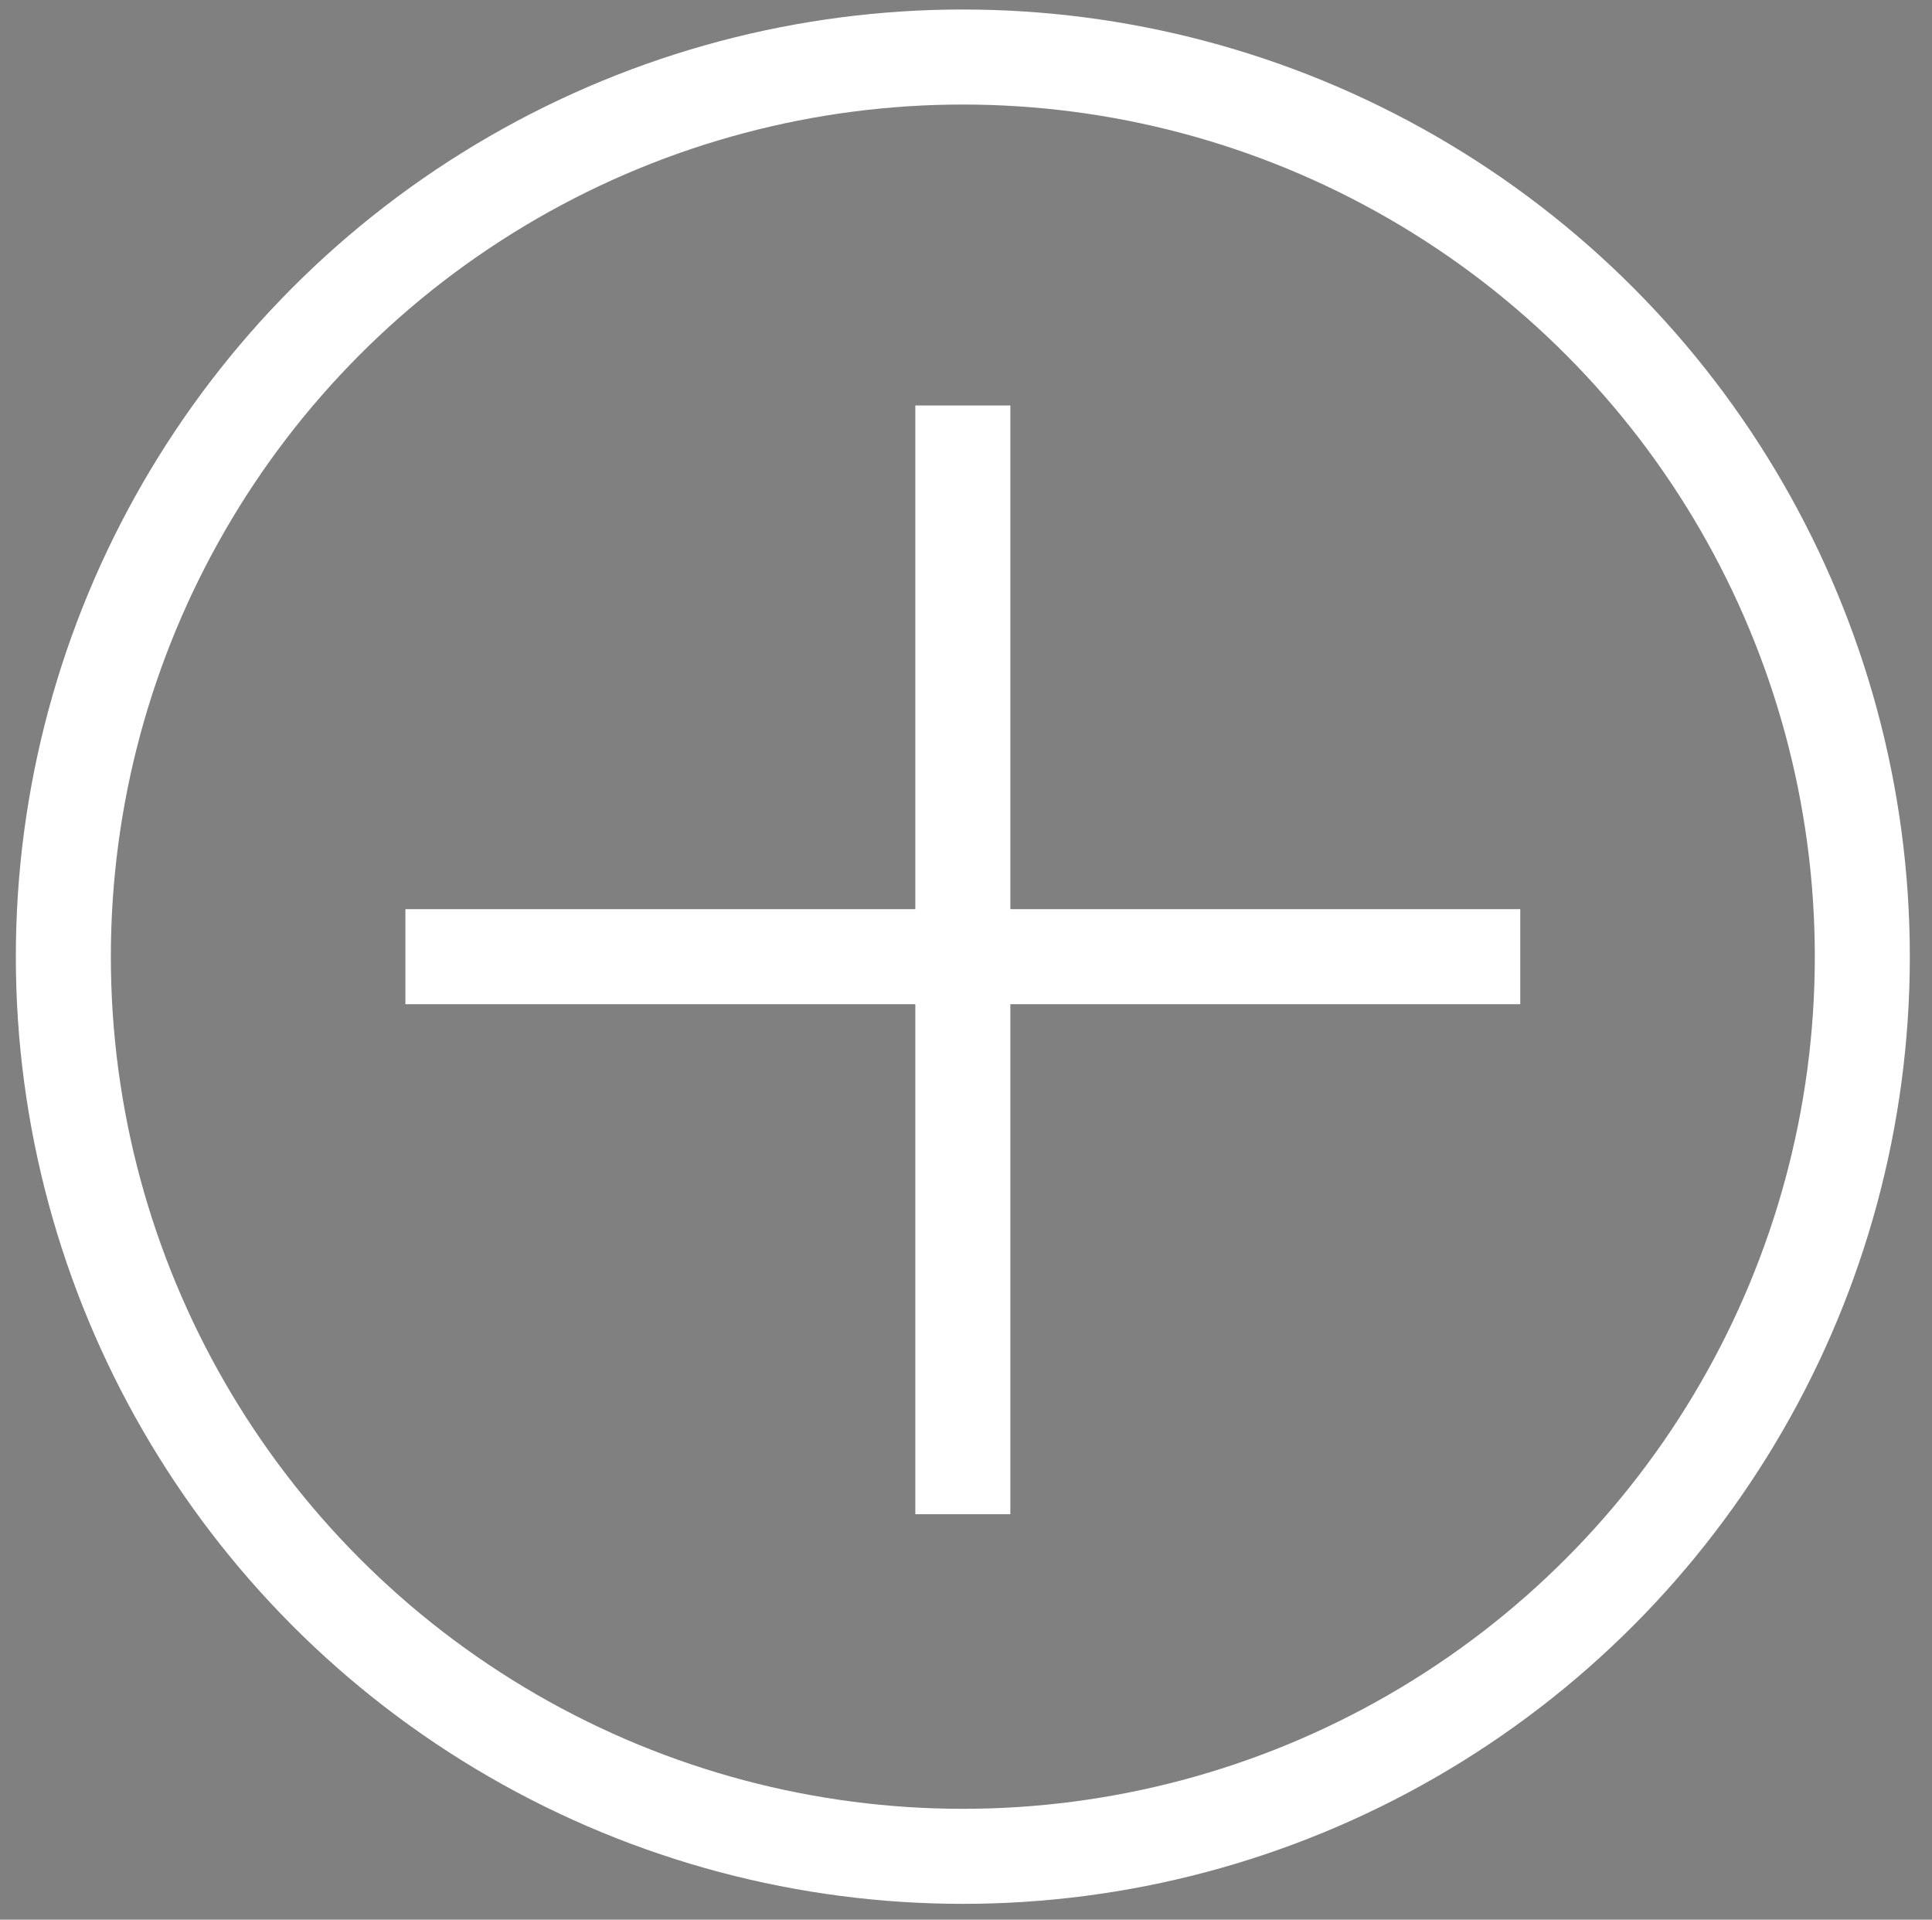
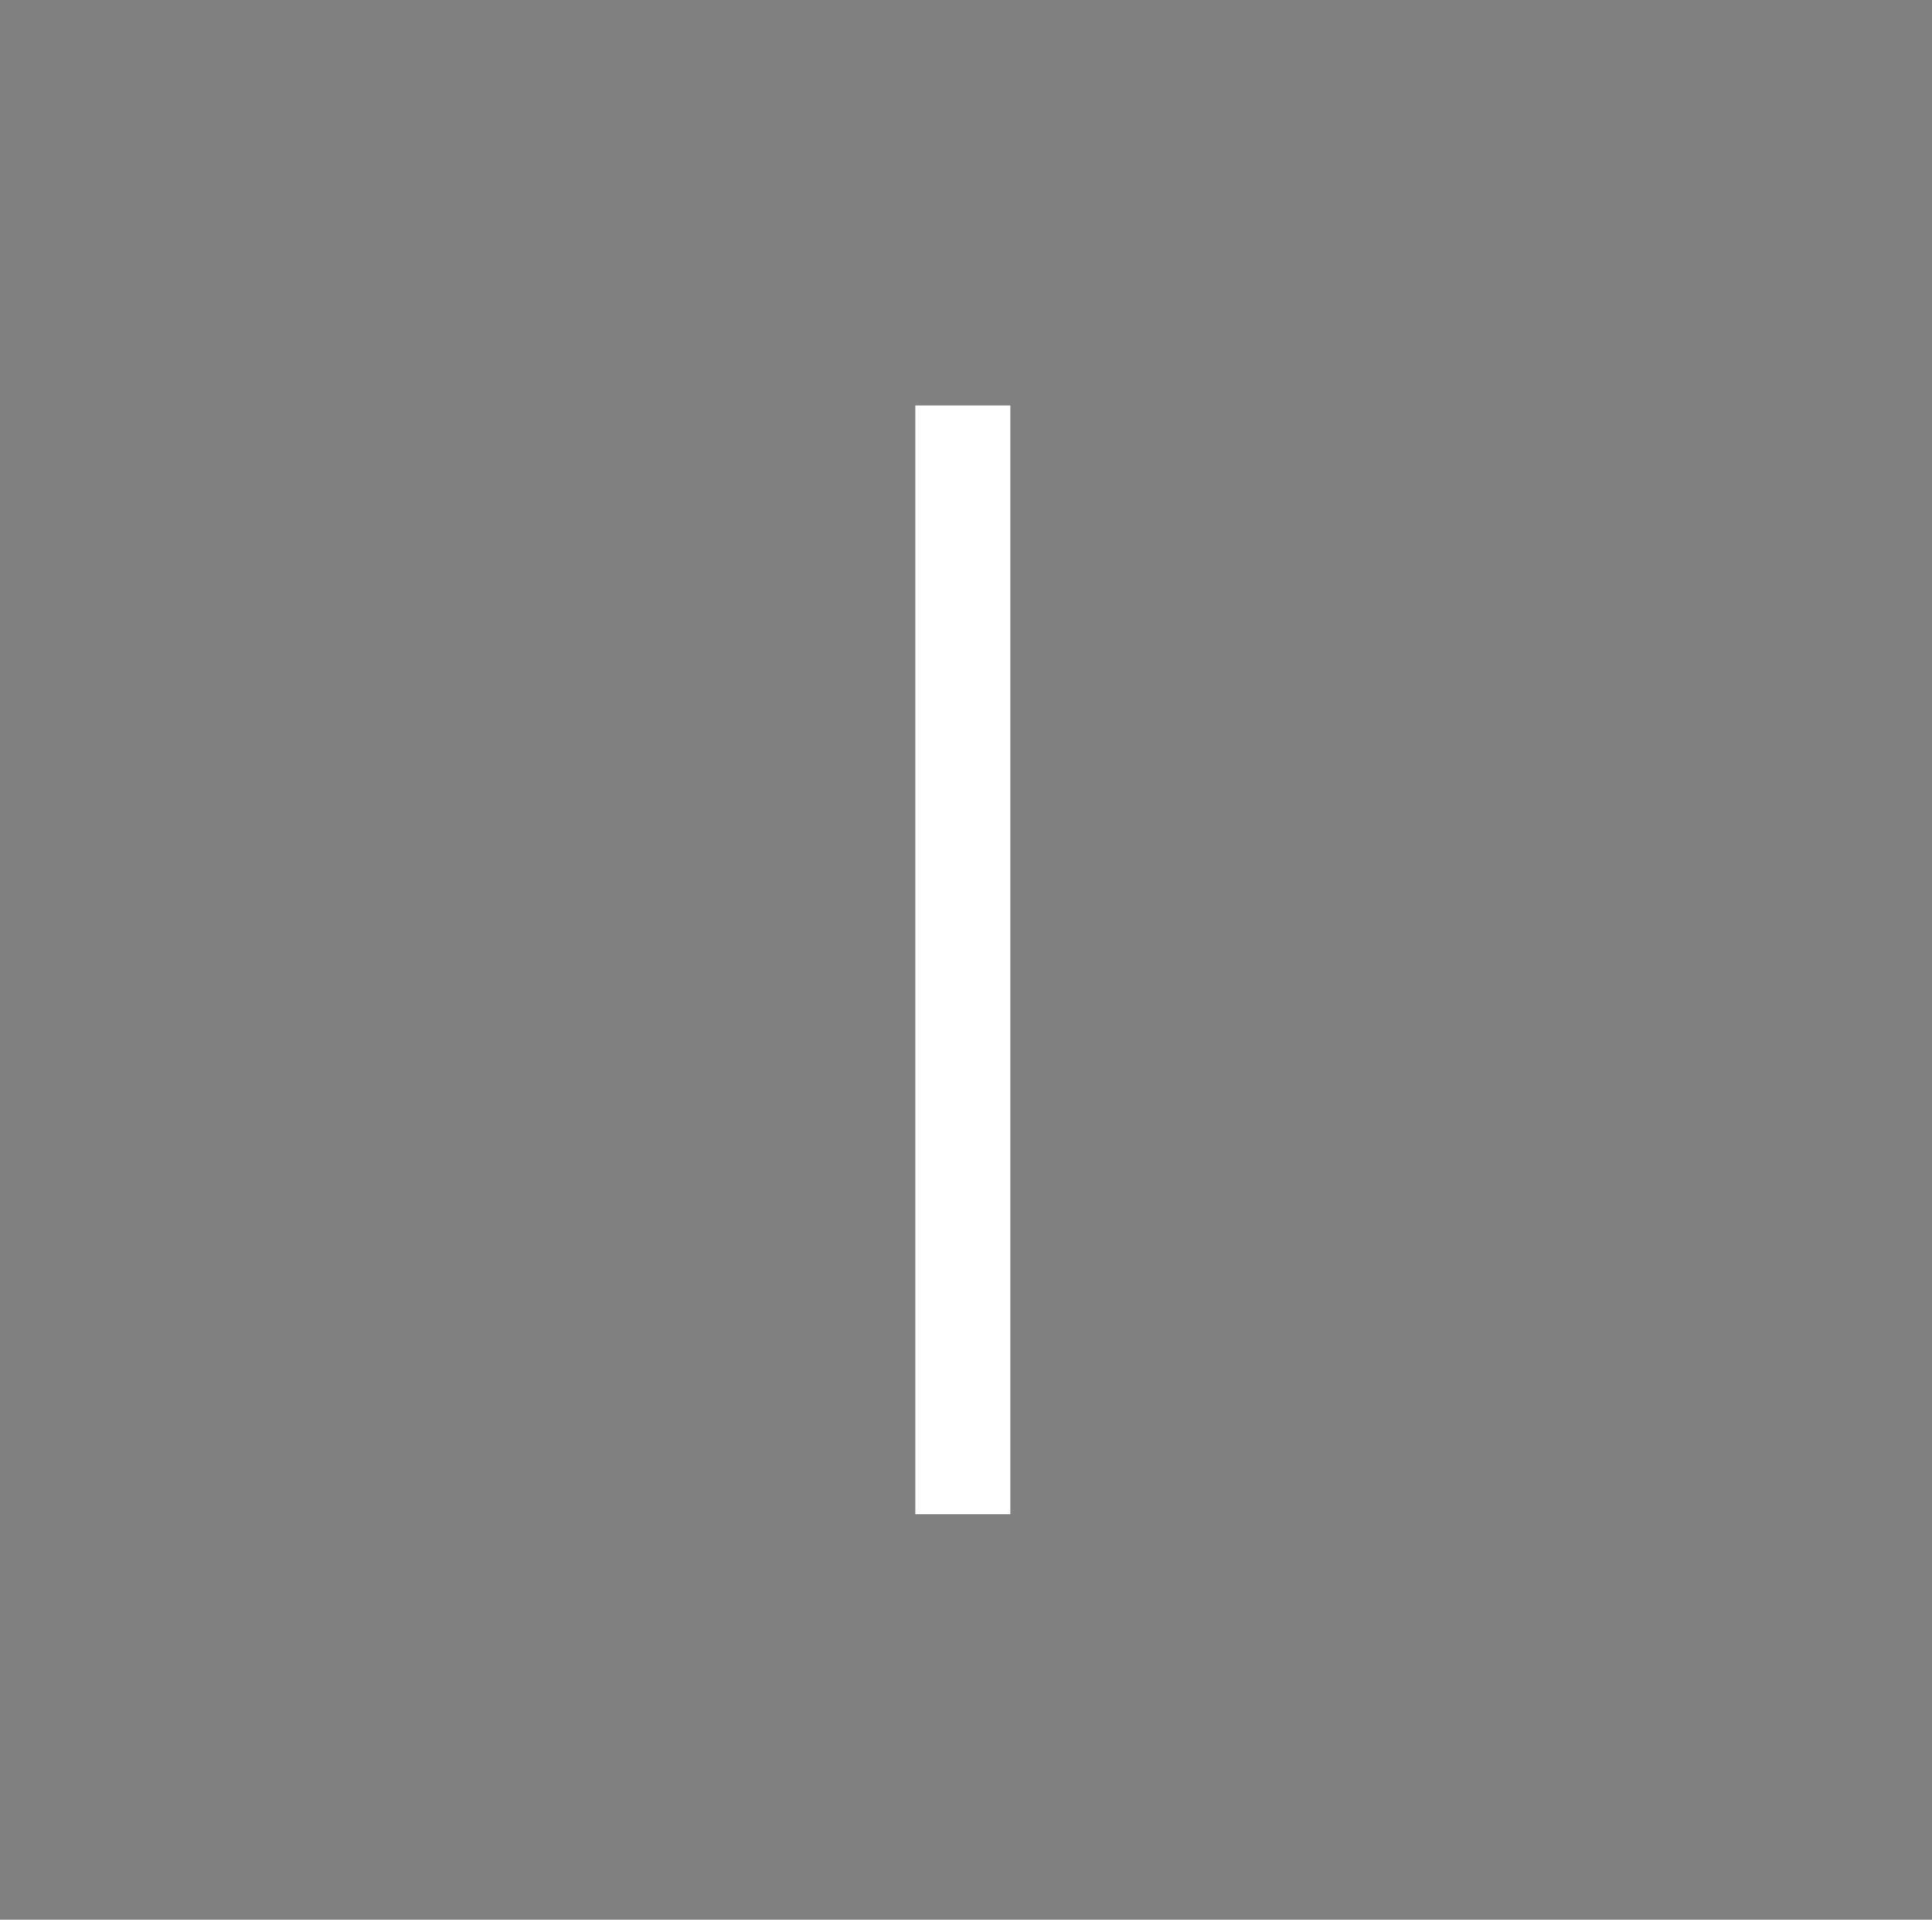
<svg xmlns="http://www.w3.org/2000/svg" version="1.1" id="Capa_1" x="0px" y="0px" viewBox="0 0 30.5 30.3" style="enable-background:new 0 0 30.5 30.3;" xml:space="preserve">
  <rect x="0" y="0" width="30.5" height="30.3" fill="#808080" stroke="none" />
  <style type="text/css">
	.st0{fill:none;stroke:#585857;stroke-width:1.5;stroke-miterlimit:10;}
	.st1{fill:none;stroke:#FFFFFF;stroke-width:1.5;stroke-miterlimit:10;}
</style>
  <g>
    <circle class="st0" cx="298.9" cy="-2911.2" r="14.2" />
    <g>
      <line class="st0" x1="290.1" y1="-2911.2" x2="307.7" y2="-2911.2" />
-       <line class="st0" x1="298.9" y1="-2920" x2="298.9" y2="-2902.4" />
    </g>
  </g>
  <g>
    <circle class="st0" cx="298.9" cy="-2911.2" r="14.2" />
    <g>
-       <line class="st0" x1="290.1" y1="-2911.2" x2="307.7" y2="-2911.2" />
      <line class="st0" x1="298.9" y1="-2920" x2="298.9" y2="-2902.4" />
    </g>
  </g>
  <g id="XMLID_46_">
-     <circle id="XMLID_50_" class="st1" cx="15.2" cy="15.1" r="14.2" />
    <g id="XMLID_47_">
-       <line id="XMLID_49_" class="st1" x1="6.4" y1="15.1" x2="24" y2="15.1" />
      <line id="XMLID_48_" class="st1" x1="15.2" y1="6.4" x2="15.2" y2="23.9" />
    </g>
  </g>
</svg>